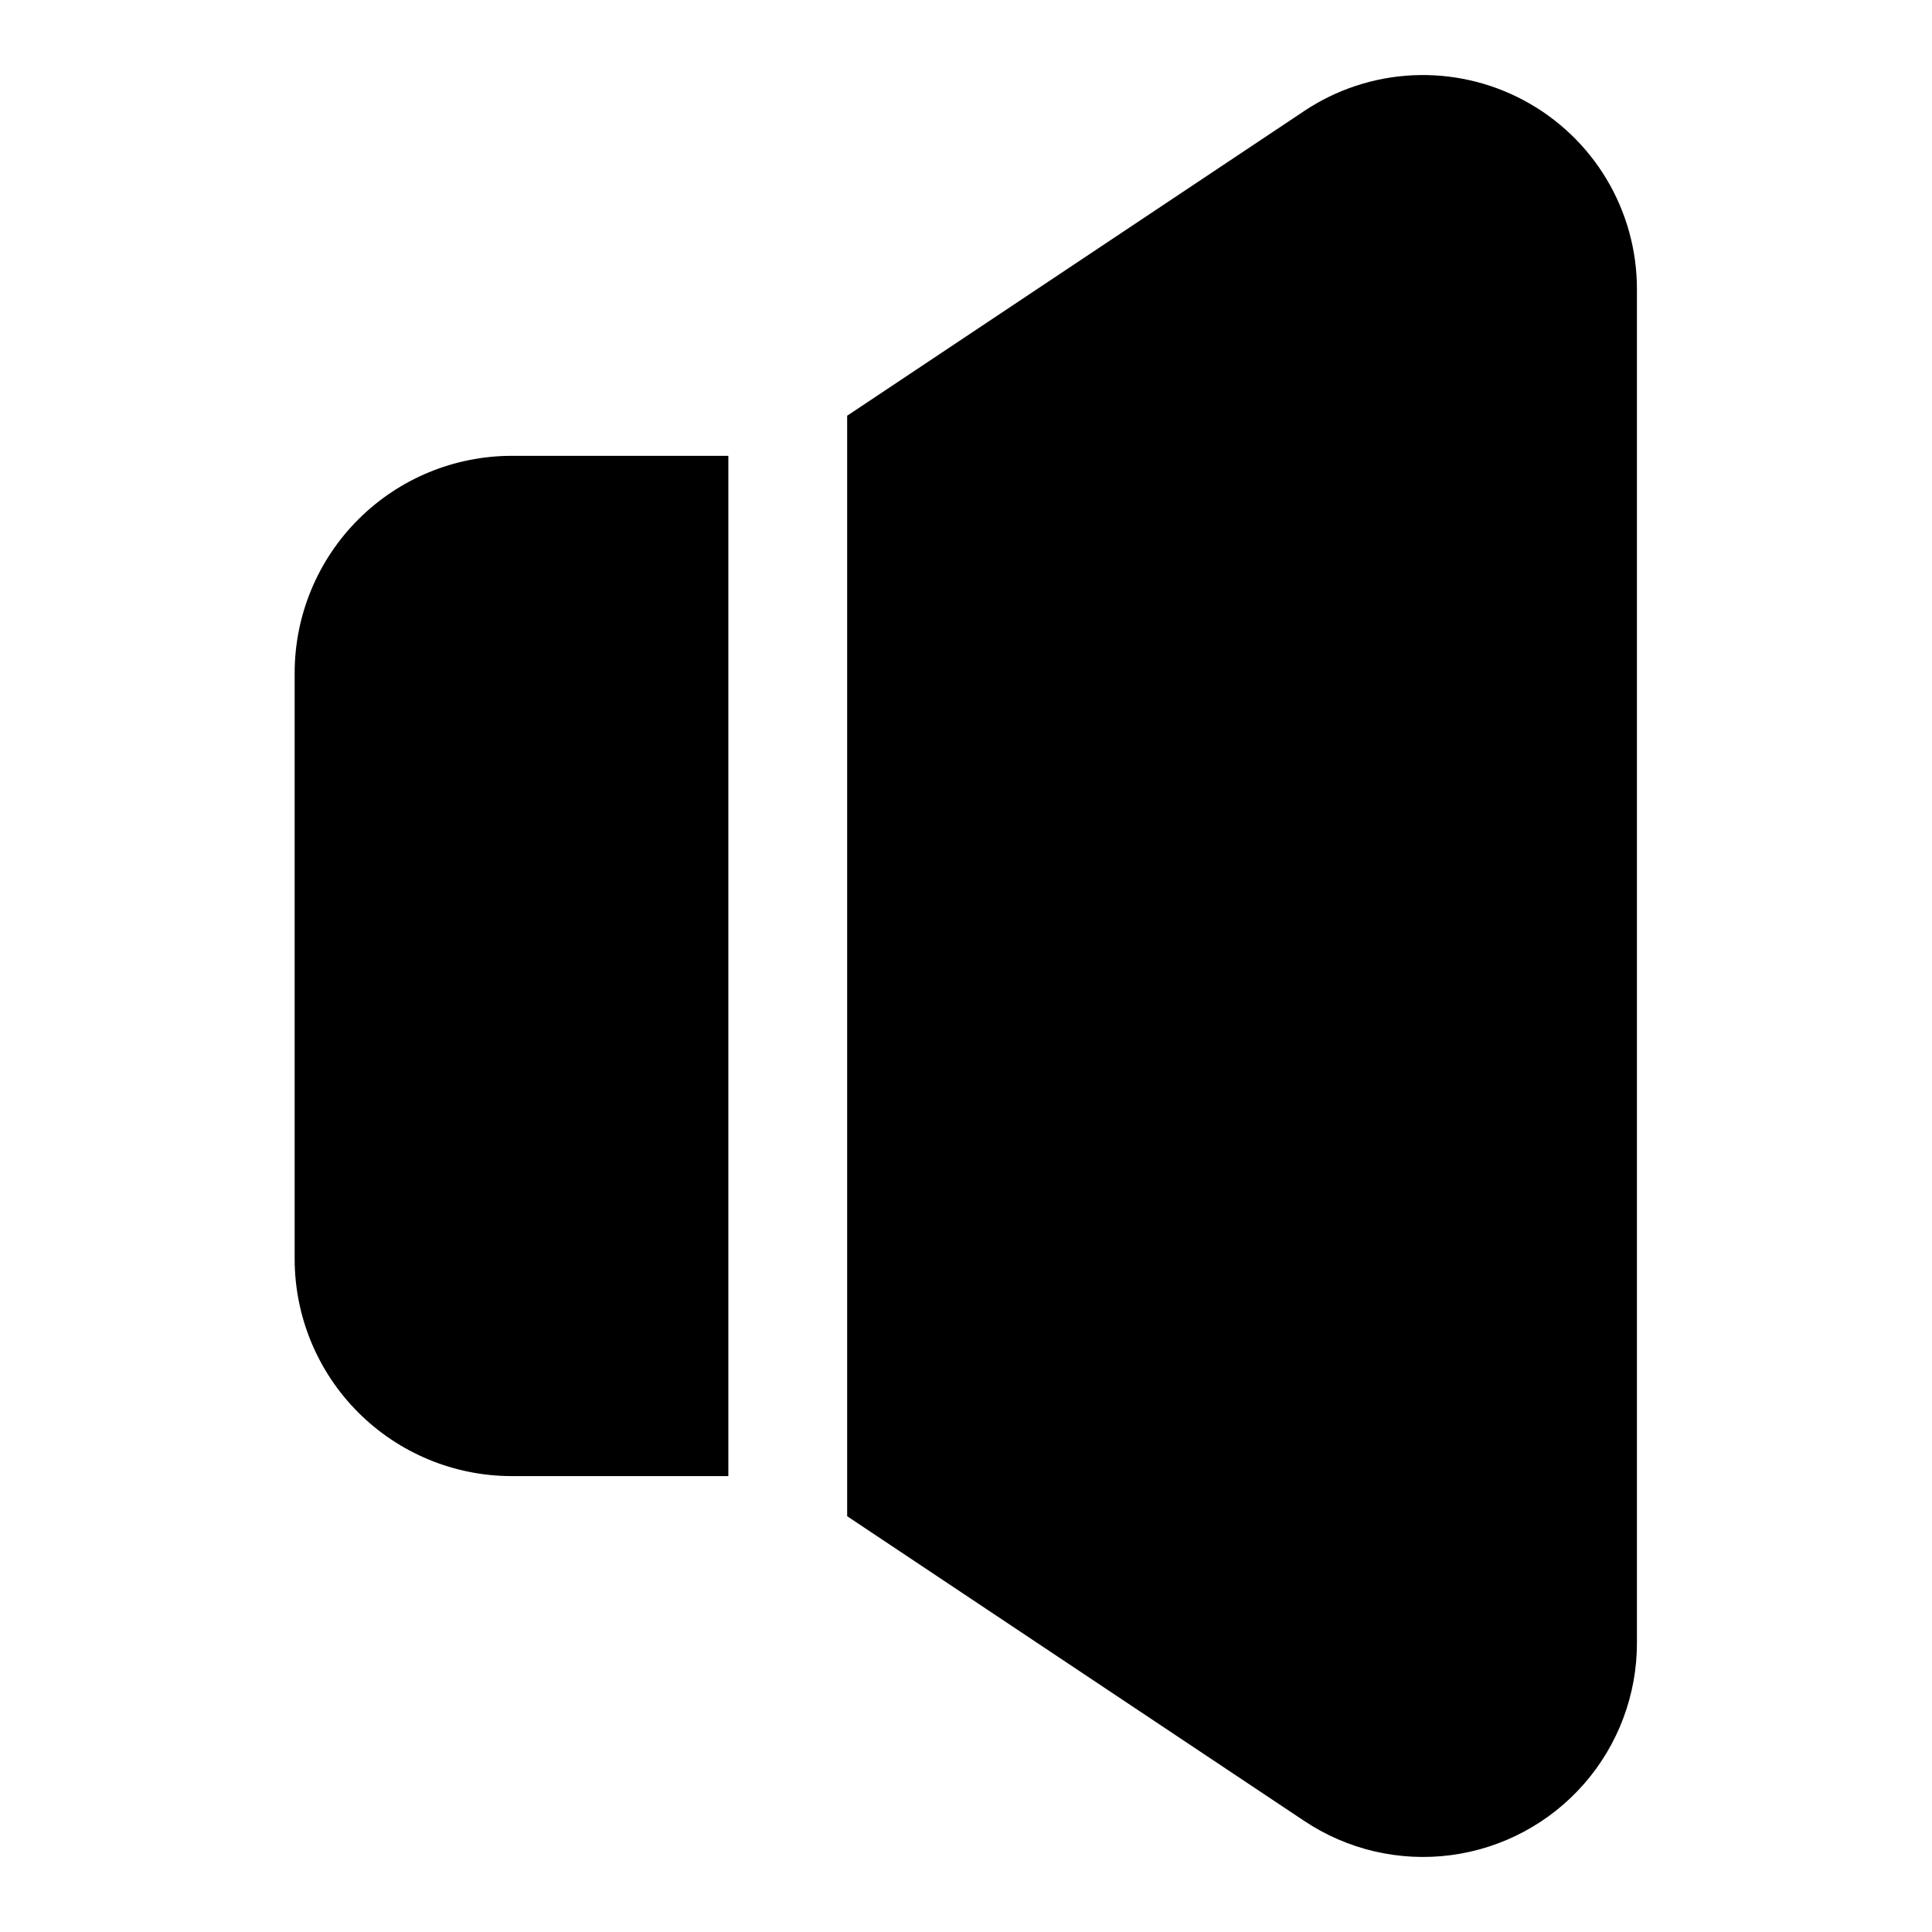
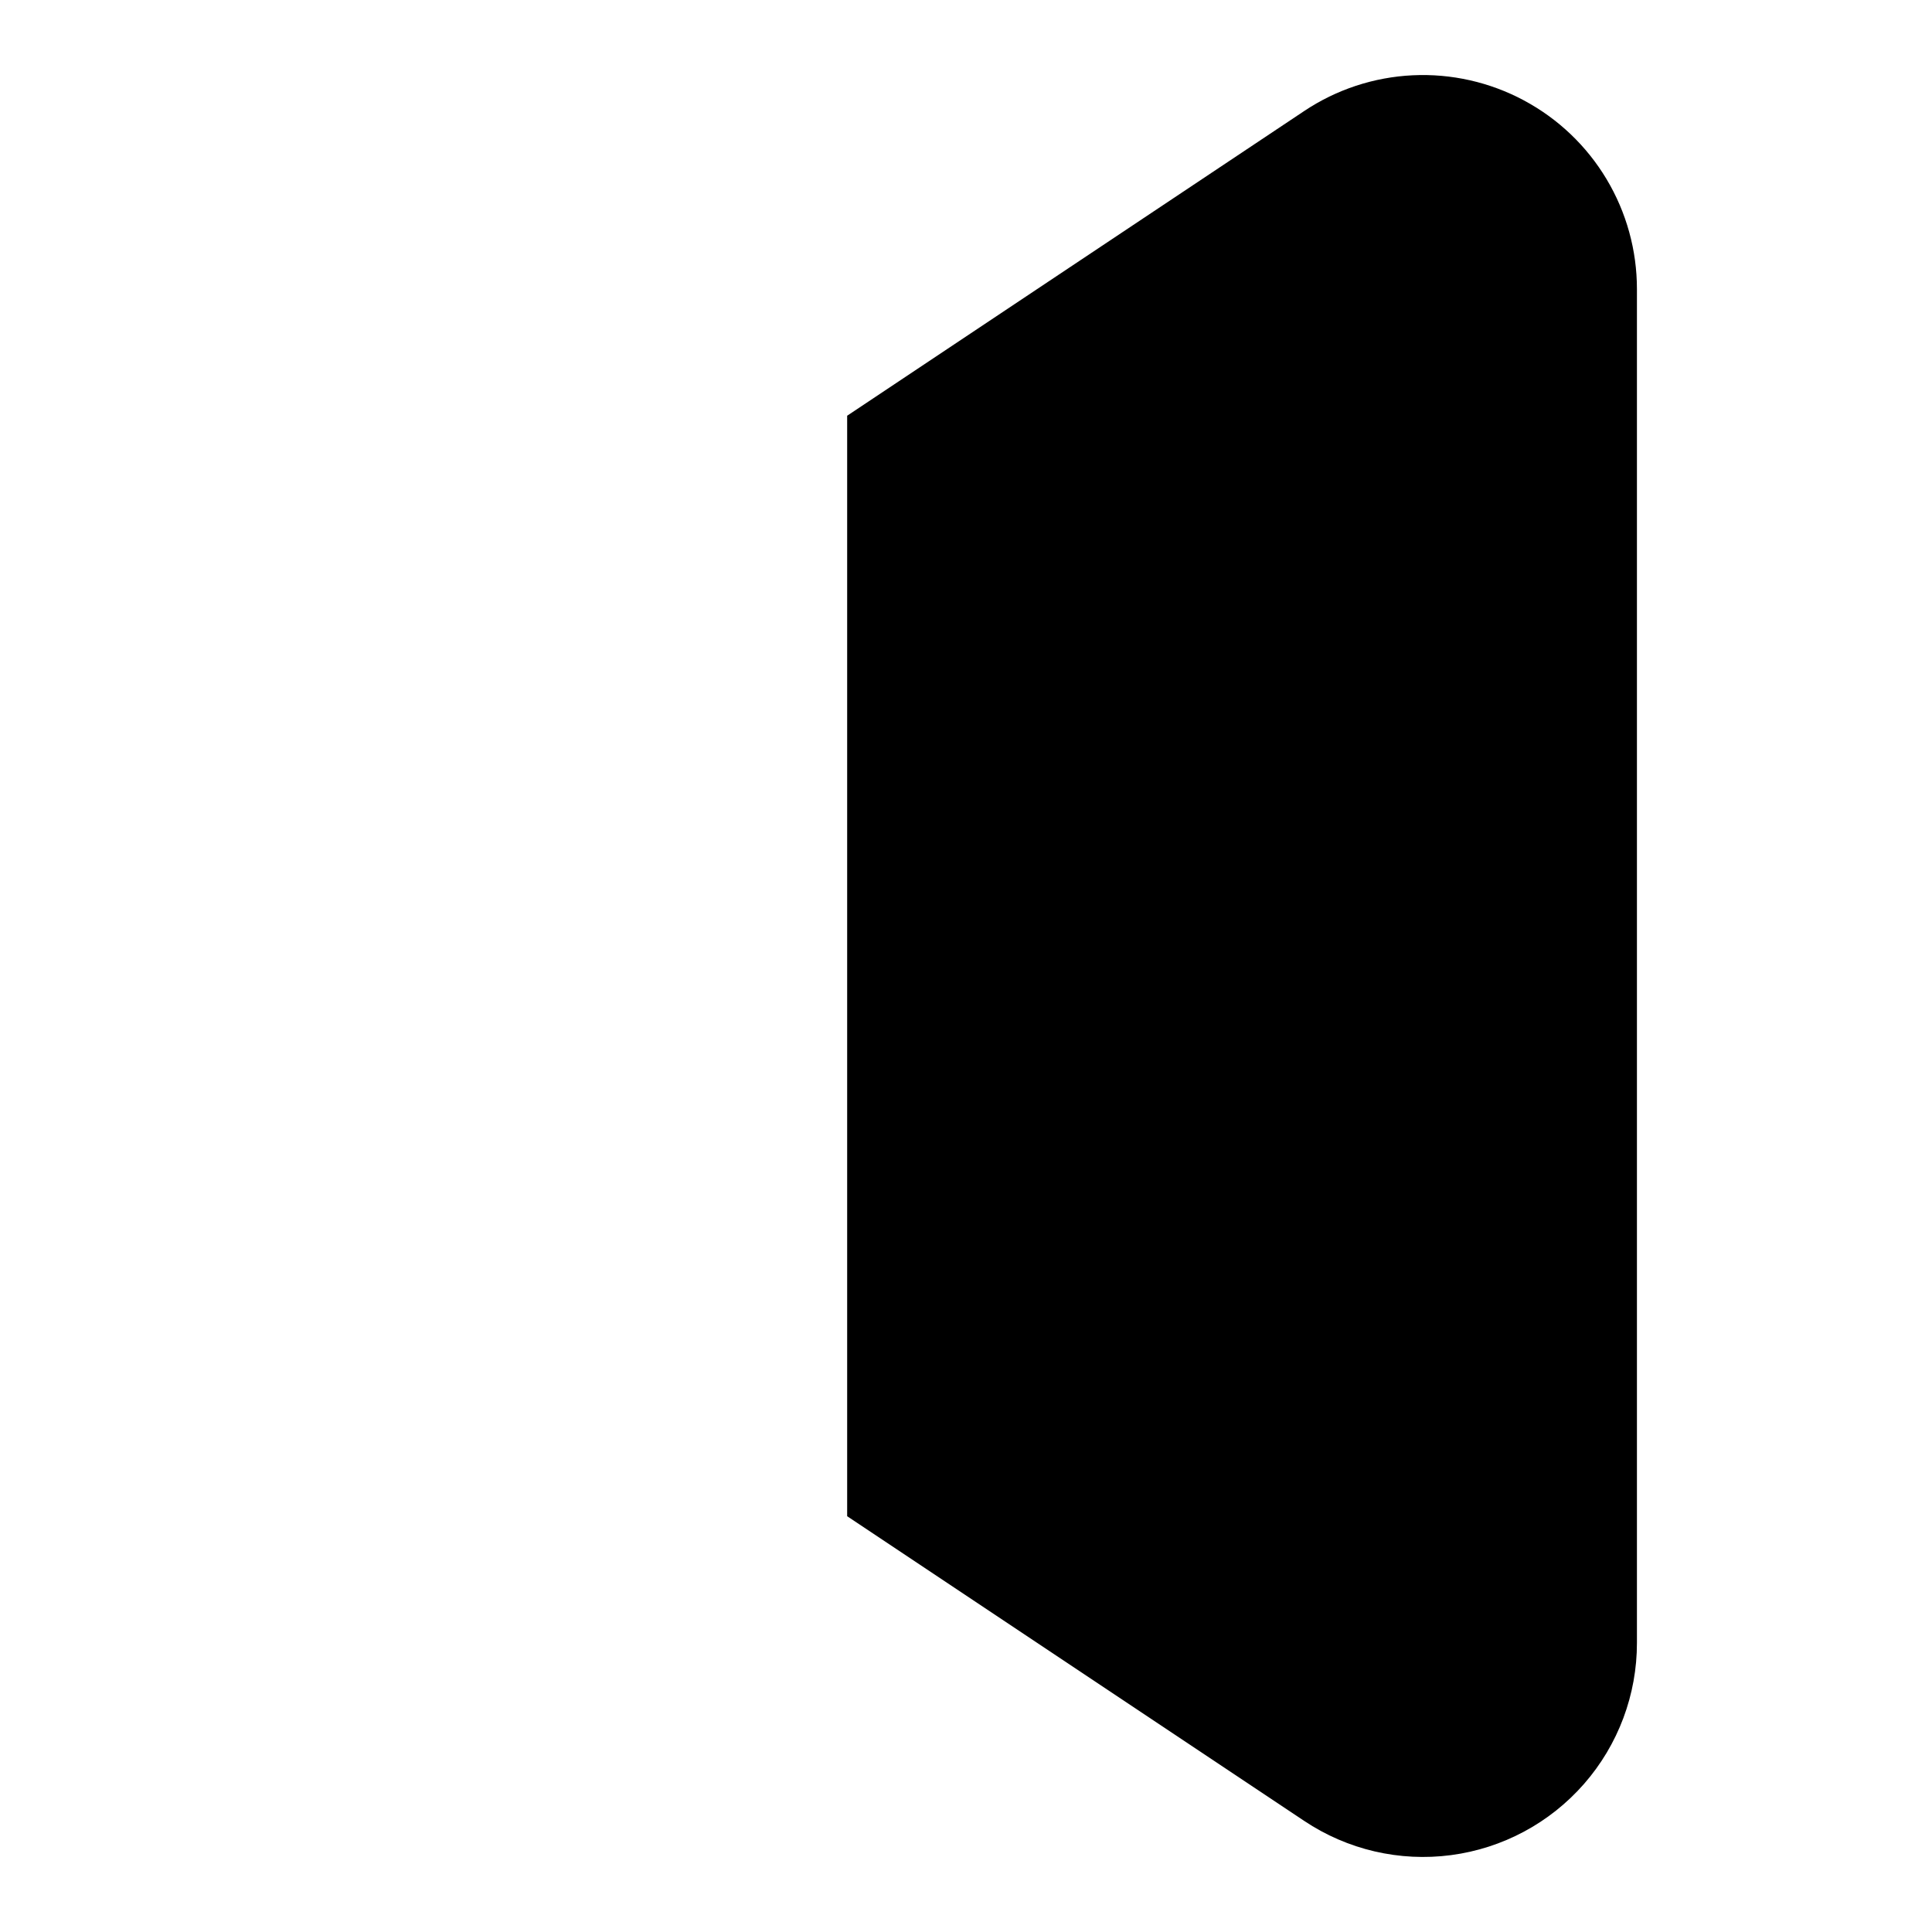
<svg xmlns="http://www.w3.org/2000/svg" fill="#000000" width="800px" height="800px" version="1.1" viewBox="144 144 512 512">
  <g>
    <path d="m547.88 170.62c-9.055-4.856-19.254-7.16-29.516-6.668-10.262 0.492-20.195 3.766-28.738 9.469l-121.12 80.75v291.64l121.13 80.75c11.445 7.648 25.277 10.867 38.922 9.062 13.645-1.805 26.164-8.512 35.227-18.871s14.043-23.66 14.02-37.422v-358.71c0.004-10.262-2.777-20.336-8.047-29.141-5.269-8.809-12.836-16.016-21.883-20.859z" />
-     <path d="m337.02 264.8h-57.371c-15.258 0-29.887 6.055-40.68 16.836-10.793 10.781-16.863 25.406-16.883 40.66v155.39c0.02 15.246 6.082 29.859 16.859 40.637 10.781 10.781 25.395 16.844 40.641 16.859h57.434z" />
  </g>
</svg>